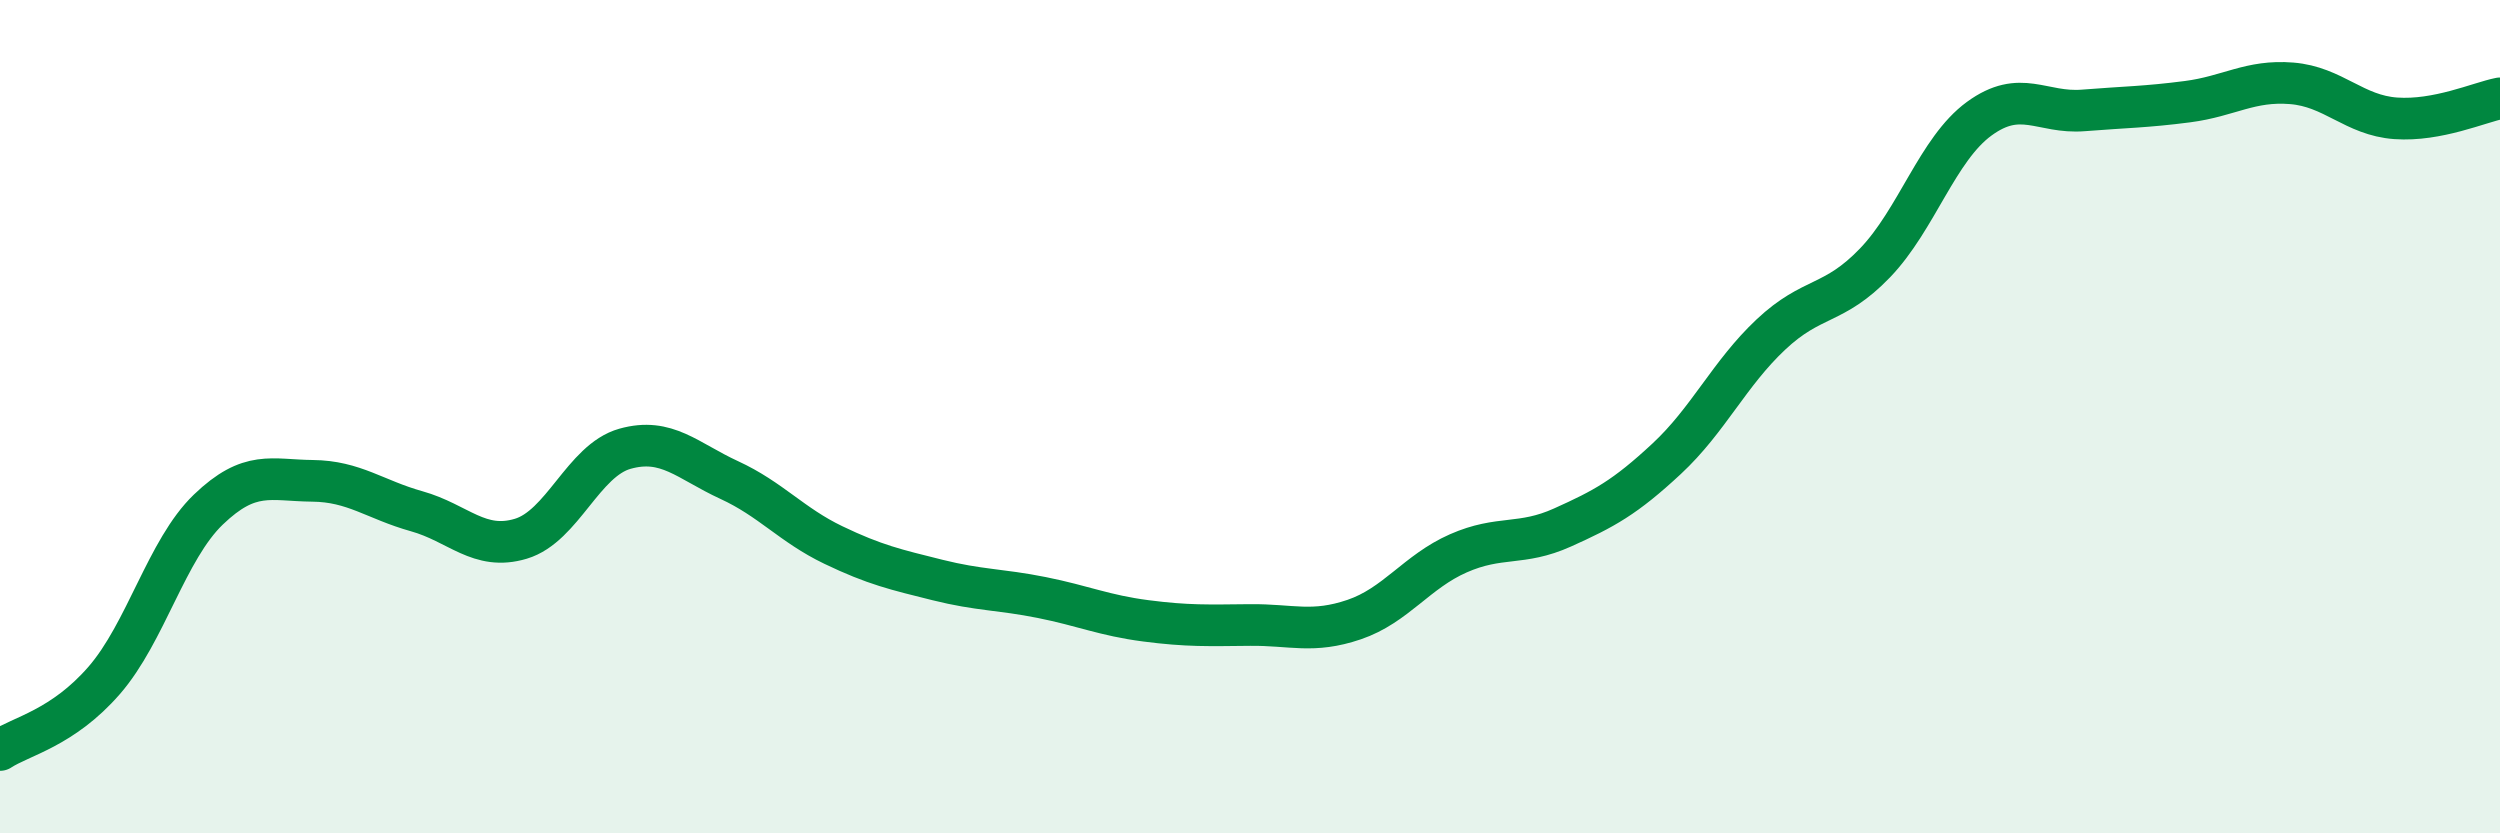
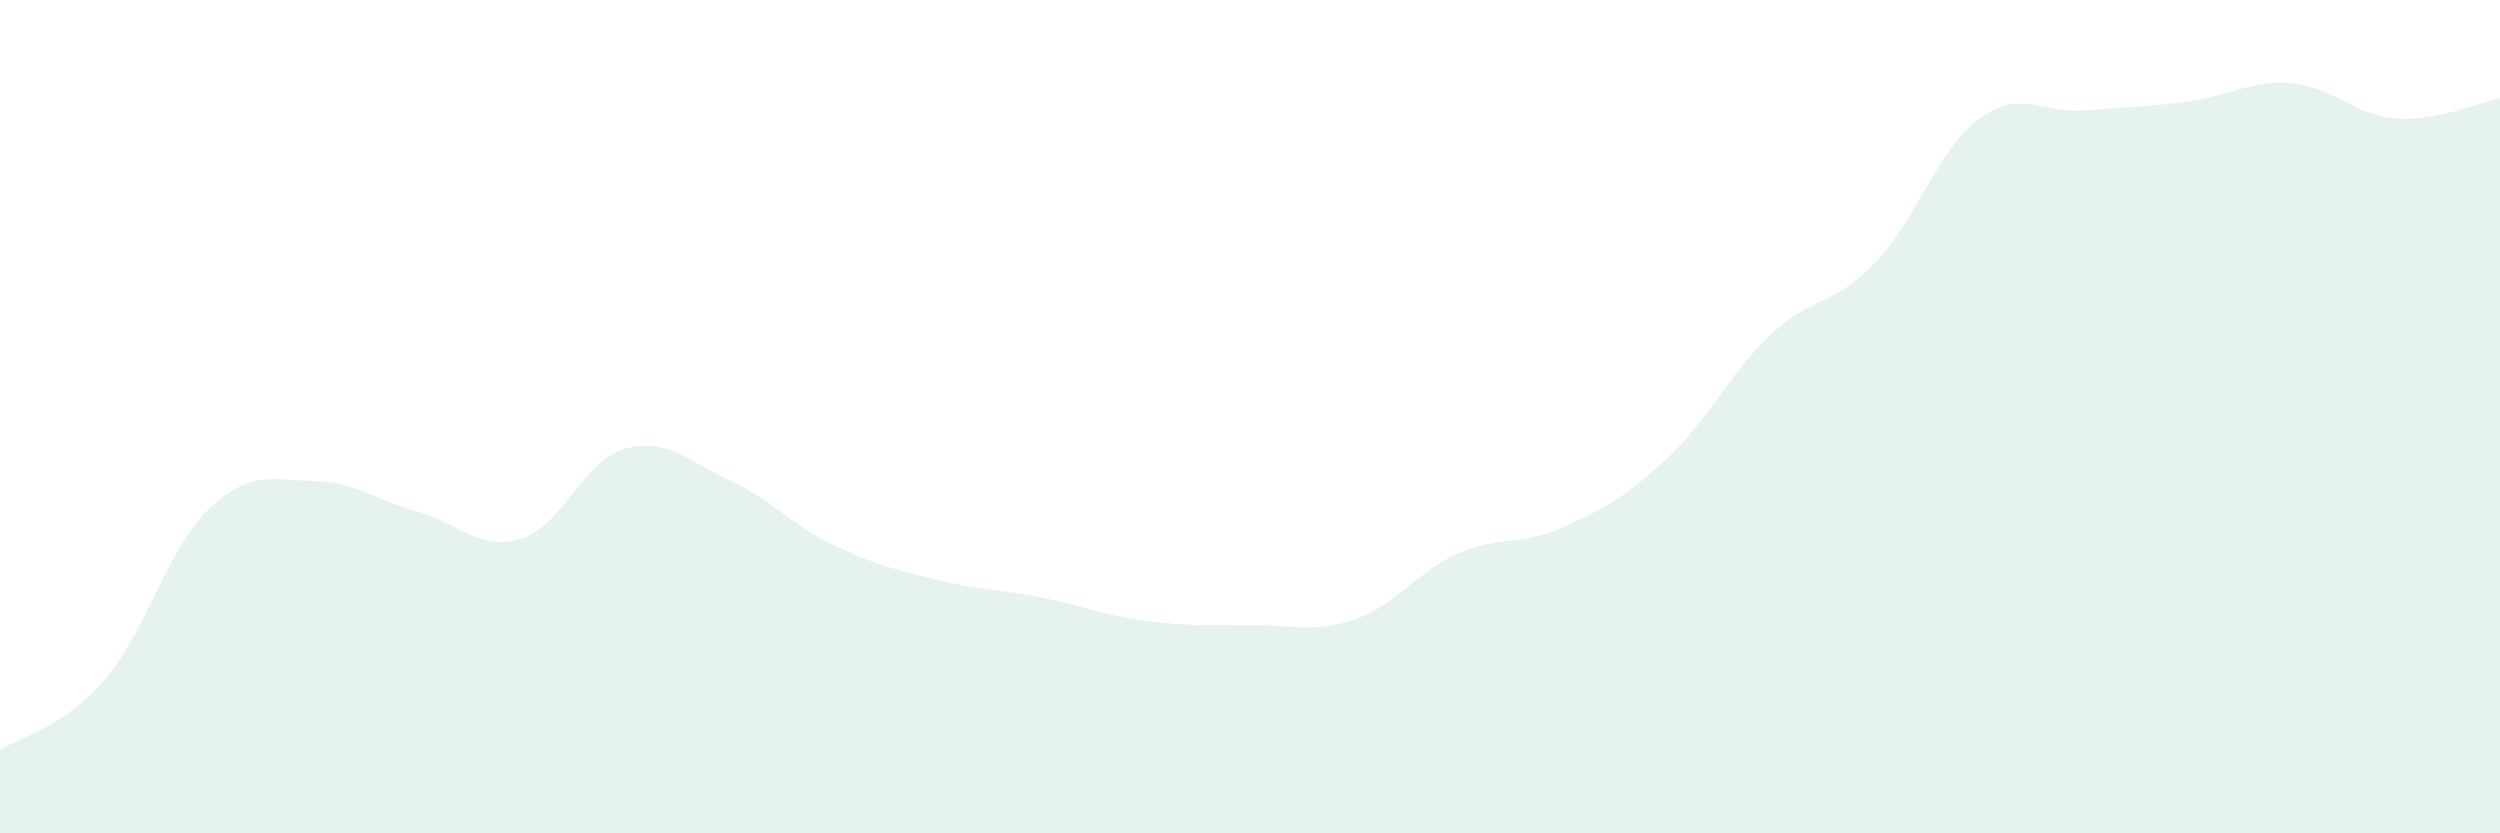
<svg xmlns="http://www.w3.org/2000/svg" width="60" height="20" viewBox="0 0 60 20">
  <path d="M 0,18 C 0.5,17.67 1.5,17.48 2.5,16.33 C 3.5,15.18 4,13.19 5,12.23 C 6,11.27 6.5,11.53 7.5,11.54 C 8.5,11.55 9,11.99 10,12.27 C 11,12.55 11.5,13.23 12.5,12.93 C 13.5,12.63 14,11.05 15,10.77 C 16,10.49 16.5,11.06 17.5,11.52 C 18.5,11.98 19,12.6 20,13.08 C 21,13.56 21.5,13.67 22.5,13.92 C 23.5,14.17 24,14.14 25,14.34 C 26,14.54 26.5,14.77 27.5,14.9 C 28.5,15.03 29,15.01 30,15 C 31,14.99 31.5,15.21 32.5,14.87 C 33.5,14.53 34,13.72 35,13.28 C 36,12.84 36.5,13.11 37.5,12.66 C 38.5,12.21 39,11.94 40,11.01 C 41,10.08 41.5,8.97 42.5,8.03 C 43.5,7.09 44,7.35 45,6.31 C 46,5.27 46.5,3.58 47.5,2.85 C 48.5,2.12 49,2.73 50,2.65 C 51,2.57 51.5,2.57 52.5,2.44 C 53.5,2.31 54,1.92 55,2 C 56,2.08 56.5,2.77 57.5,2.84 C 58.5,2.91 59.5,2.46 60,2.36L60 20L0 20Z" fill="#008740" opacity="0.1" stroke-linecap="round" stroke-linejoin="round" />
-   <path d="M 0,18 C 0.5,17.67 1.5,17.48 2.5,16.33 C 3.5,15.18 4,13.19 5,12.23 C 6,11.27 6.5,11.53 7.5,11.54 C 8.5,11.55 9,11.99 10,12.27 C 11,12.55 11.5,13.23 12.5,12.93 C 13.5,12.63 14,11.05 15,10.77 C 16,10.49 16.5,11.06 17.5,11.52 C 18.5,11.98 19,12.6 20,13.08 C 21,13.56 21.5,13.67 22.5,13.92 C 23.5,14.17 24,14.14 25,14.34 C 26,14.54 26.5,14.77 27.5,14.9 C 28.5,15.03 29,15.01 30,15 C 31,14.99 31.5,15.21 32.5,14.87 C 33.5,14.53 34,13.72 35,13.28 C 36,12.84 36.5,13.11 37.5,12.66 C 38.5,12.21 39,11.94 40,11.01 C 41,10.08 41.5,8.97 42.5,8.03 C 43.5,7.09 44,7.35 45,6.31 C 46,5.27 46.5,3.58 47.5,2.85 C 48.5,2.12 49,2.73 50,2.65 C 51,2.57 51.5,2.57 52.5,2.44 C 53.5,2.31 54,1.92 55,2 C 56,2.08 56.5,2.77 57.5,2.84 C 58.5,2.91 59.5,2.46 60,2.36" stroke="#008740" stroke-width="1" fill="none" stroke-linecap="round" stroke-linejoin="round" />
</svg>